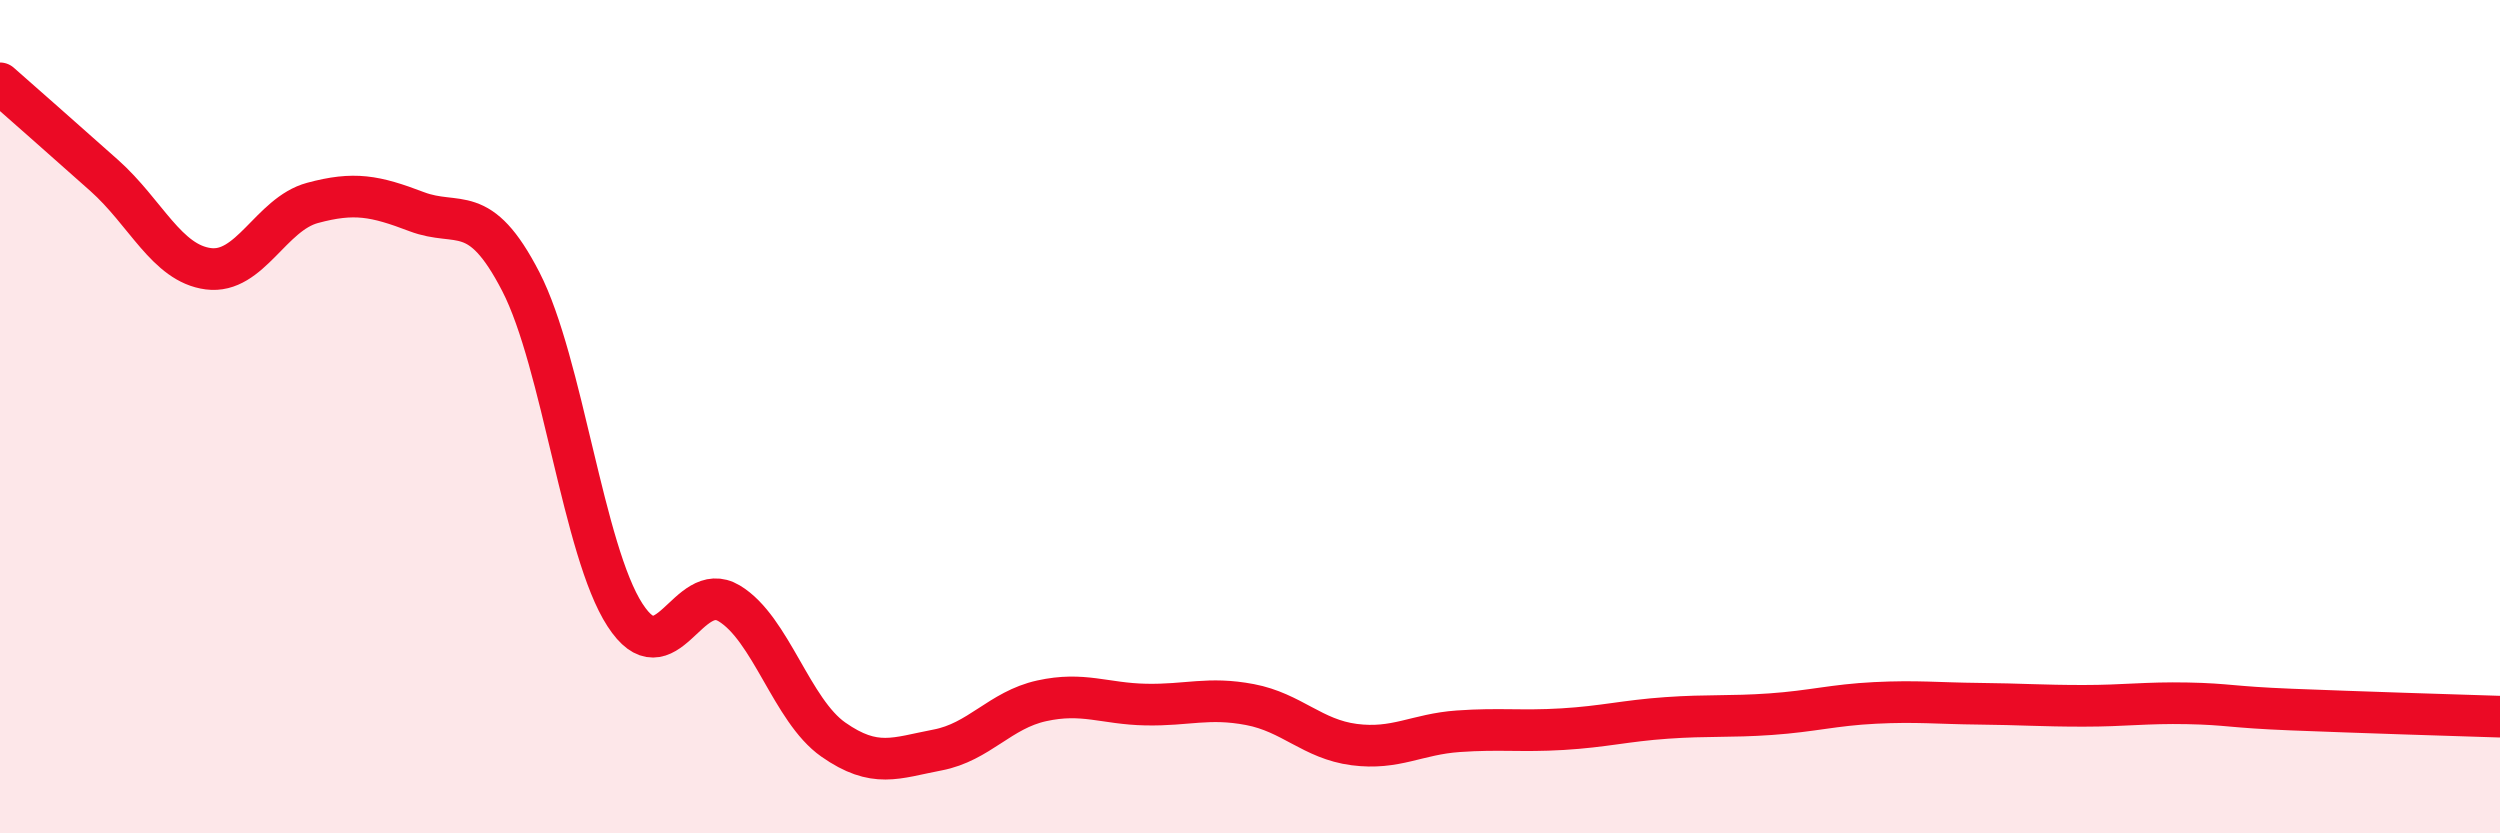
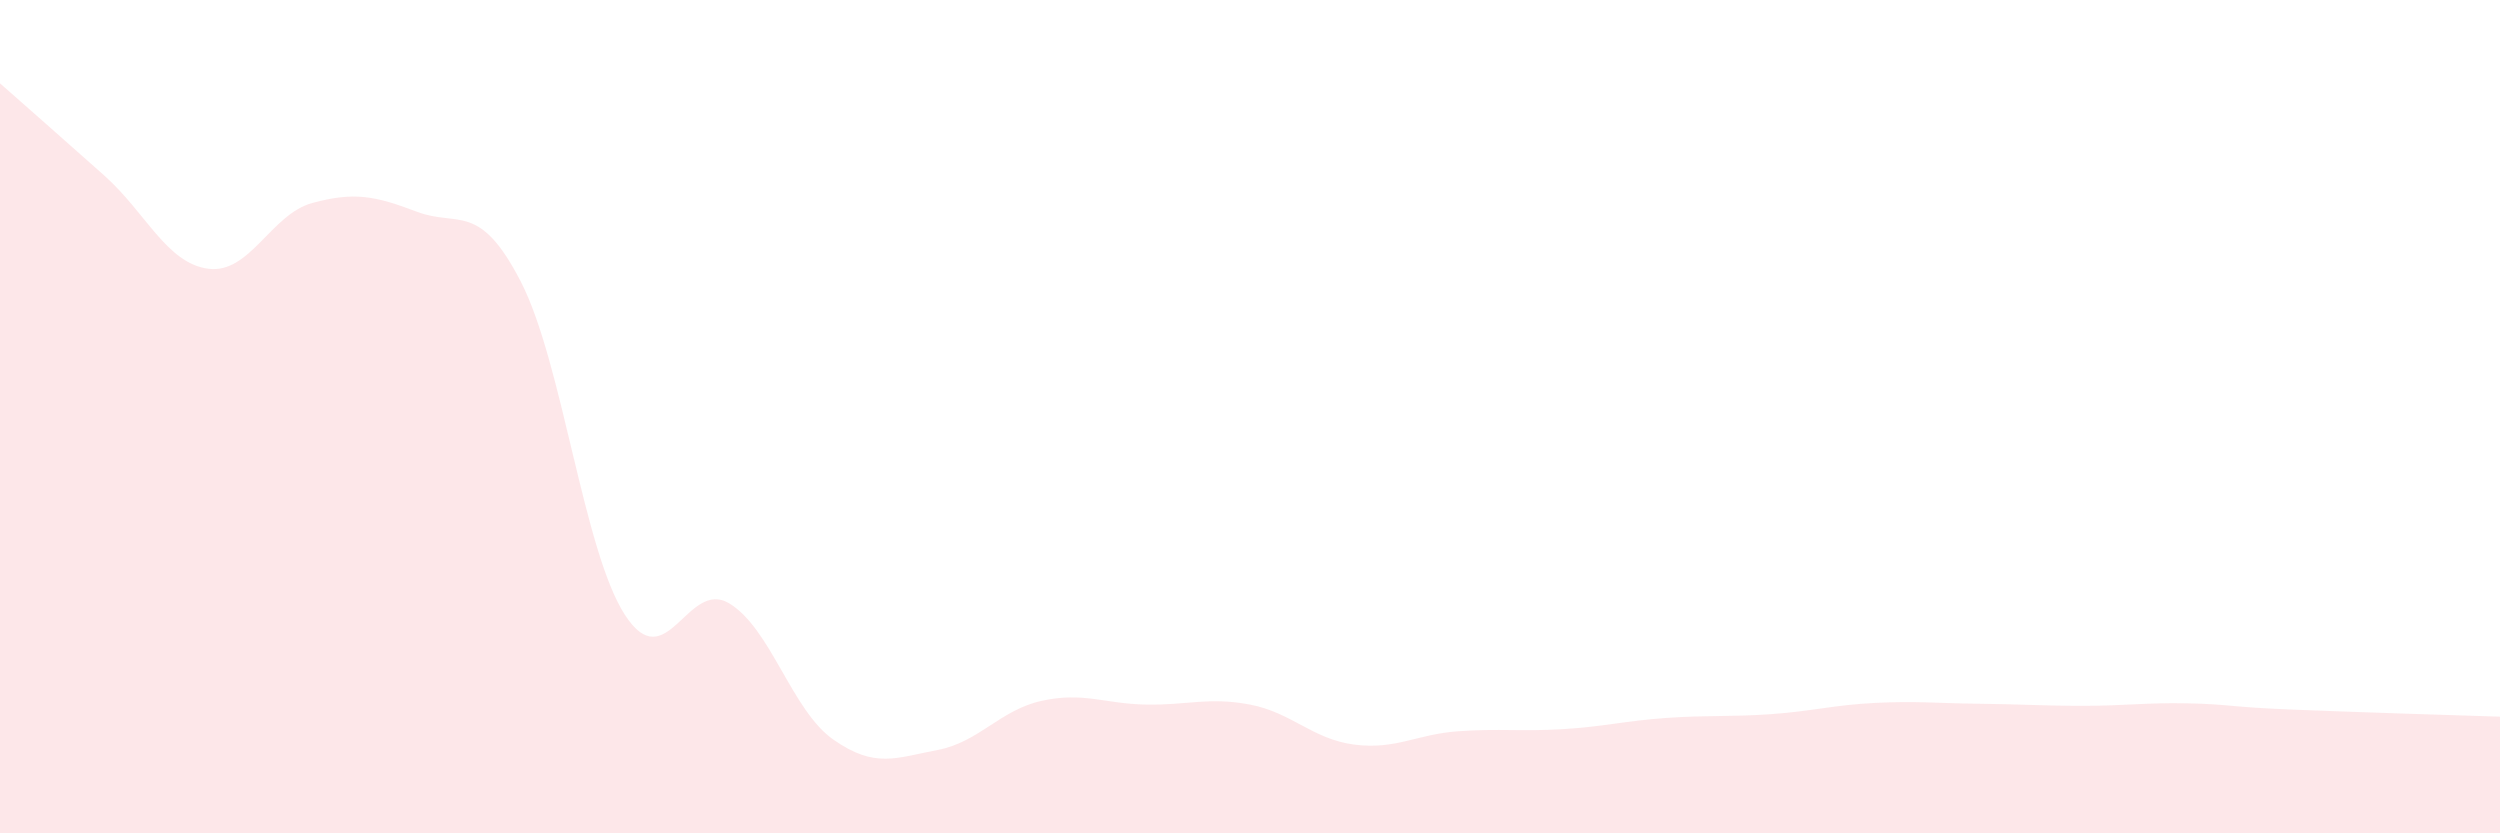
<svg xmlns="http://www.w3.org/2000/svg" width="60" height="20" viewBox="0 0 60 20">
  <path d="M 0,2 C 0.5,2.44 1.5,3.32 2.5,4.21 C 3.5,5.1 4,6.32 5,6.45 C 6,6.58 6.5,5.14 7.5,4.87 C 8.5,4.6 9,4.7 10,5.08 C 11,5.46 11.5,4.82 12.5,6.76 C 13.5,8.7 14,13.22 15,14.76 C 16,16.3 16.5,13.88 17.5,14.48 C 18.5,15.08 19,17.05 20,17.75 C 21,18.45 21.5,18.19 22.5,18 C 23.5,17.81 24,17.04 25,16.82 C 26,16.6 26.5,16.89 27.5,16.91 C 28.5,16.93 29,16.72 30,16.91 C 31,17.1 31.5,17.74 32.5,17.87 C 33.5,18 34,17.62 35,17.55 C 36,17.48 36.5,17.56 37.5,17.5 C 38.5,17.44 39,17.3 40,17.23 C 41,17.16 41.5,17.21 42.5,17.14 C 43.5,17.07 44,16.92 45,16.87 C 46,16.82 46.5,16.88 47.5,16.89 C 48.5,16.9 49,16.94 50,16.94 C 51,16.94 51.5,16.86 52.5,16.88 C 53.5,16.9 53.5,16.97 55,17.03 C 56.5,17.09 59,17.17 60,17.2L60 20L0 20Z" fill="#EB0A25" opacity="0.1" stroke-linecap="round" stroke-linejoin="round" />
-   <path d="M 0,2 C 0.5,2.44 1.5,3.32 2.5,4.21 C 3.5,5.1 4,6.32 5,6.45 C 6,6.58 6.5,5.14 7.5,4.87 C 8.5,4.6 9,4.7 10,5.08 C 11,5.46 11.5,4.82 12.5,6.76 C 13.5,8.7 14,13.22 15,14.76 C 16,16.3 16.5,13.88 17.5,14.48 C 18.5,15.08 19,17.05 20,17.75 C 21,18.45 21.5,18.19 22.5,18 C 23.5,17.81 24,17.04 25,16.82 C 26,16.6 26.5,16.89 27.5,16.91 C 28.5,16.93 29,16.72 30,16.91 C 31,17.1 31.5,17.74 32.5,17.87 C 33.5,18 34,17.62 35,17.55 C 36,17.48 36.5,17.56 37.5,17.5 C 38.5,17.44 39,17.3 40,17.23 C 41,17.16 41.5,17.21 42.5,17.14 C 43.5,17.07 44,16.92 45,16.87 C 46,16.82 46.5,16.88 47.5,16.89 C 48.5,16.9 49,16.94 50,16.94 C 51,16.94 51.5,16.86 52.5,16.88 C 53.5,16.9 53.5,16.97 55,17.03 C 56.5,17.09 59,17.17 60,17.2" stroke="#EB0A25" stroke-width="1" fill="none" stroke-linecap="round" stroke-linejoin="round" />
</svg>